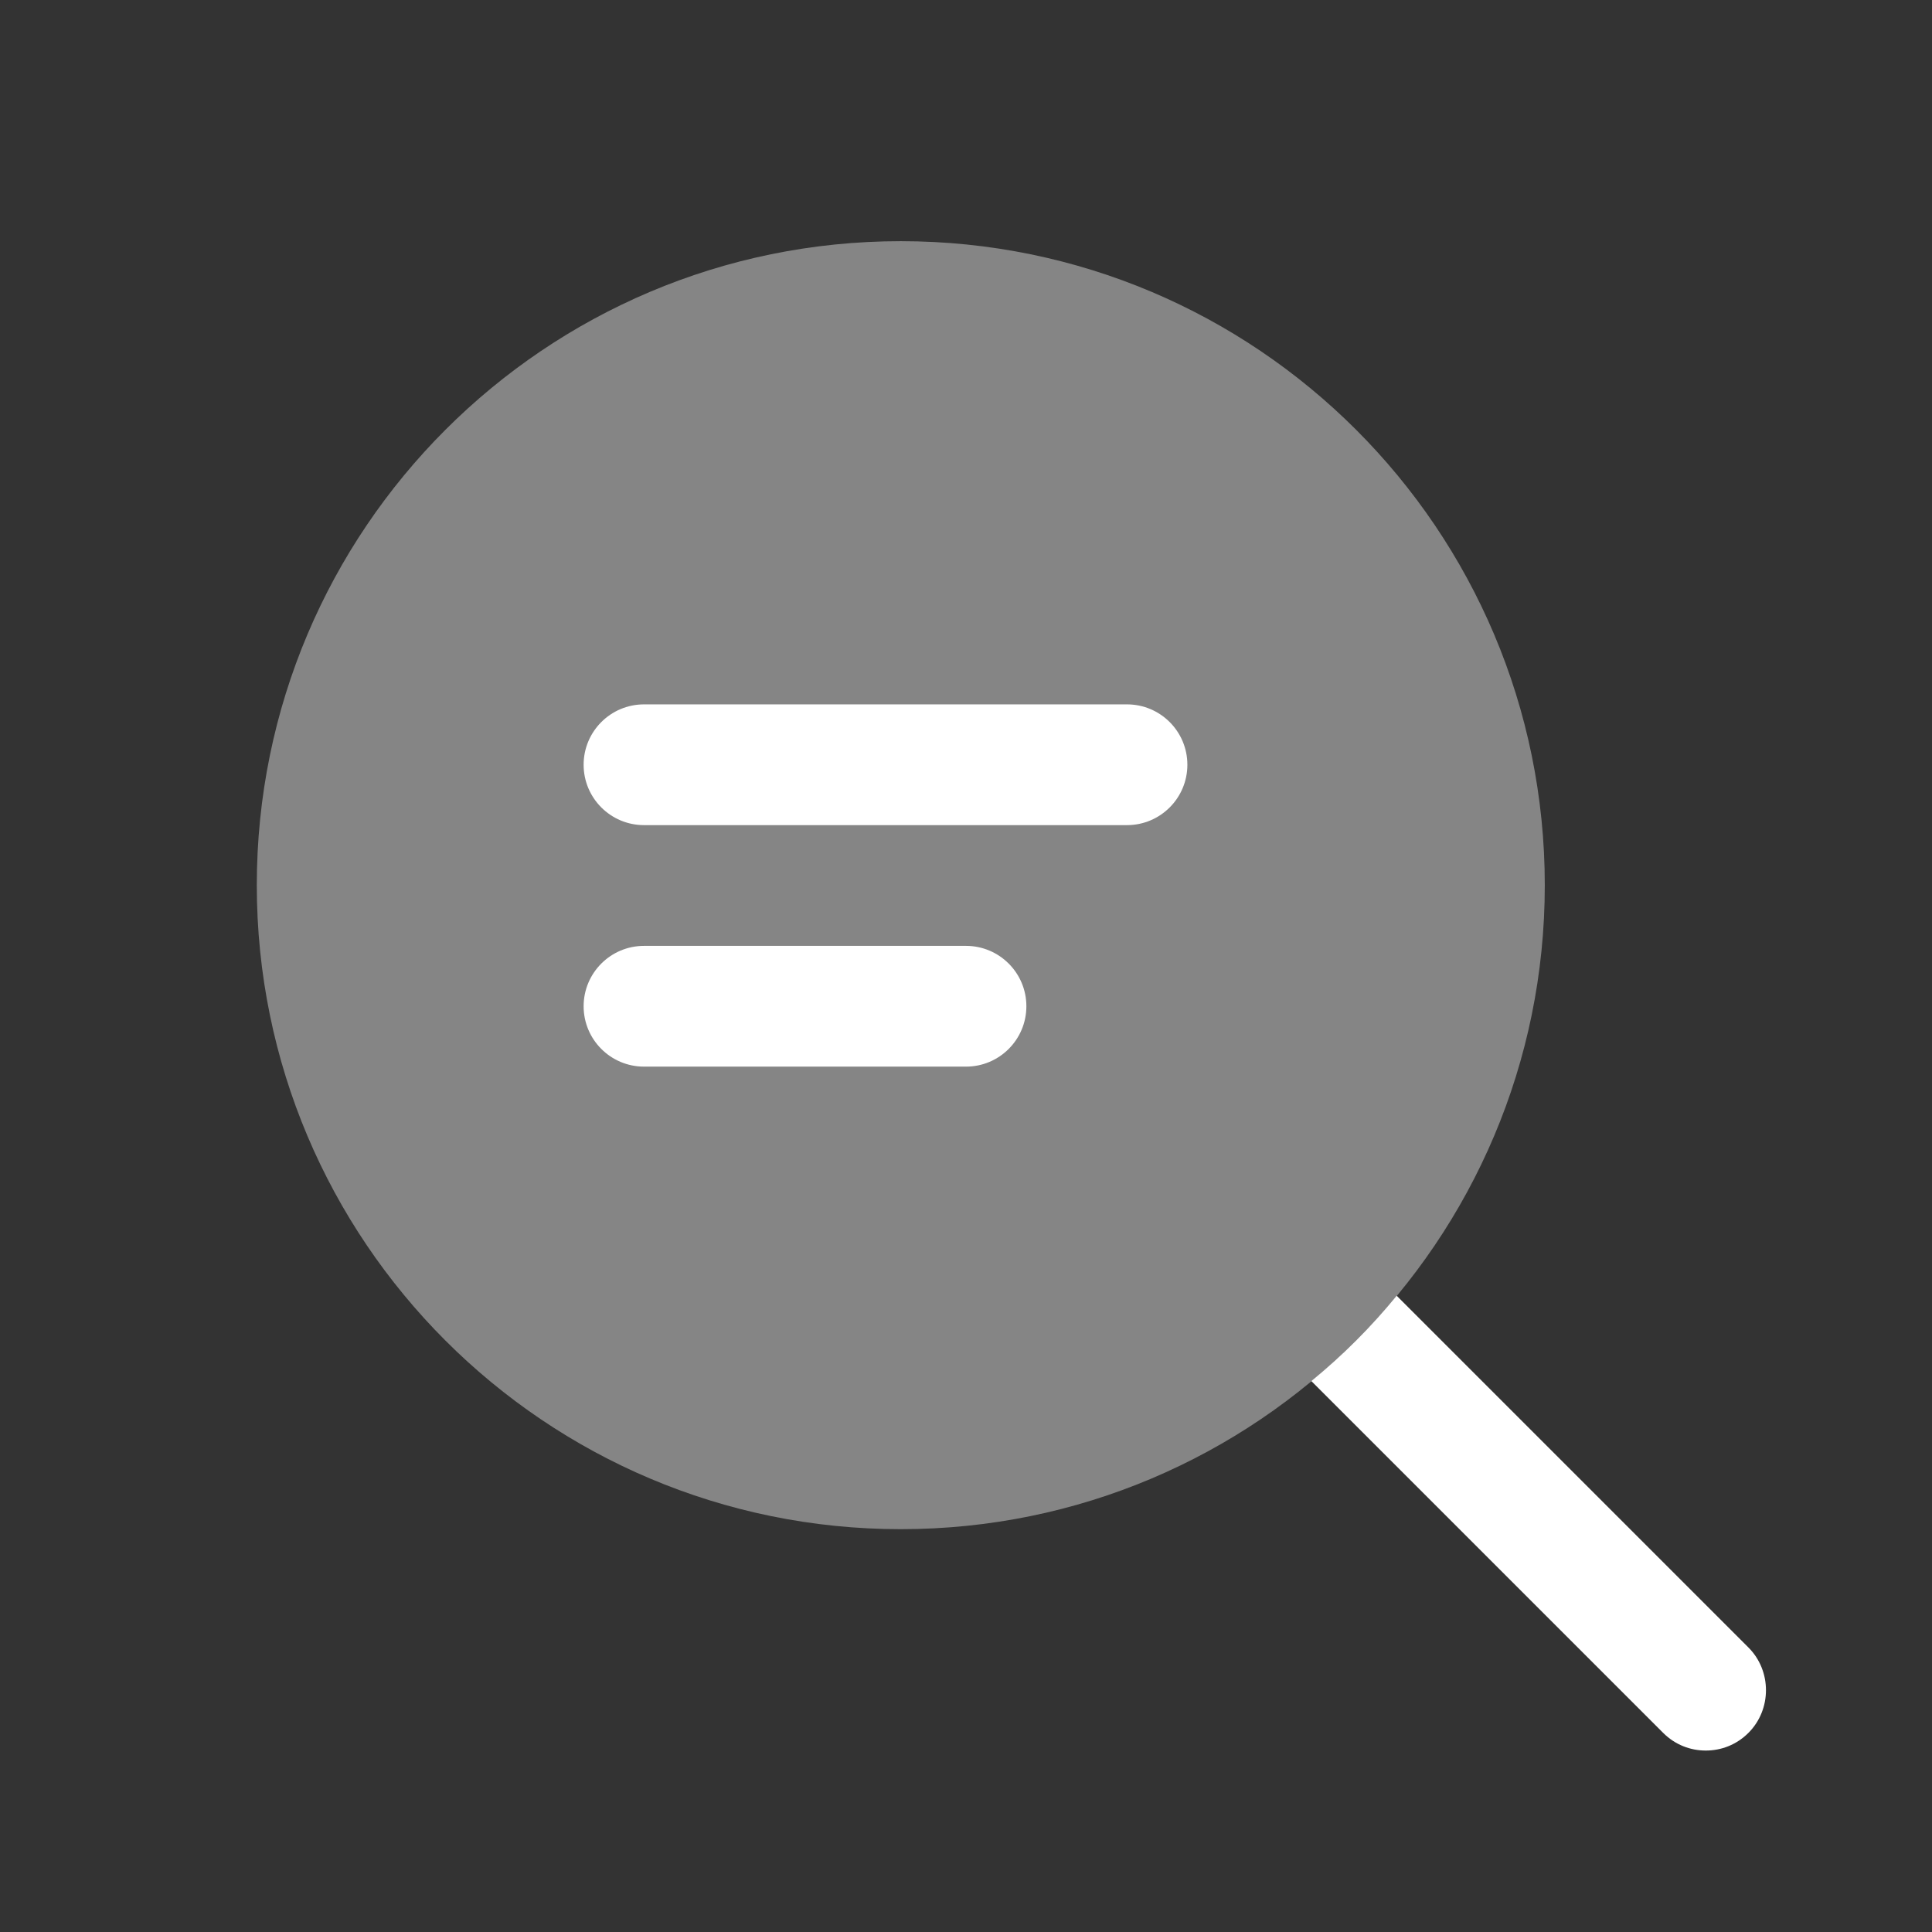
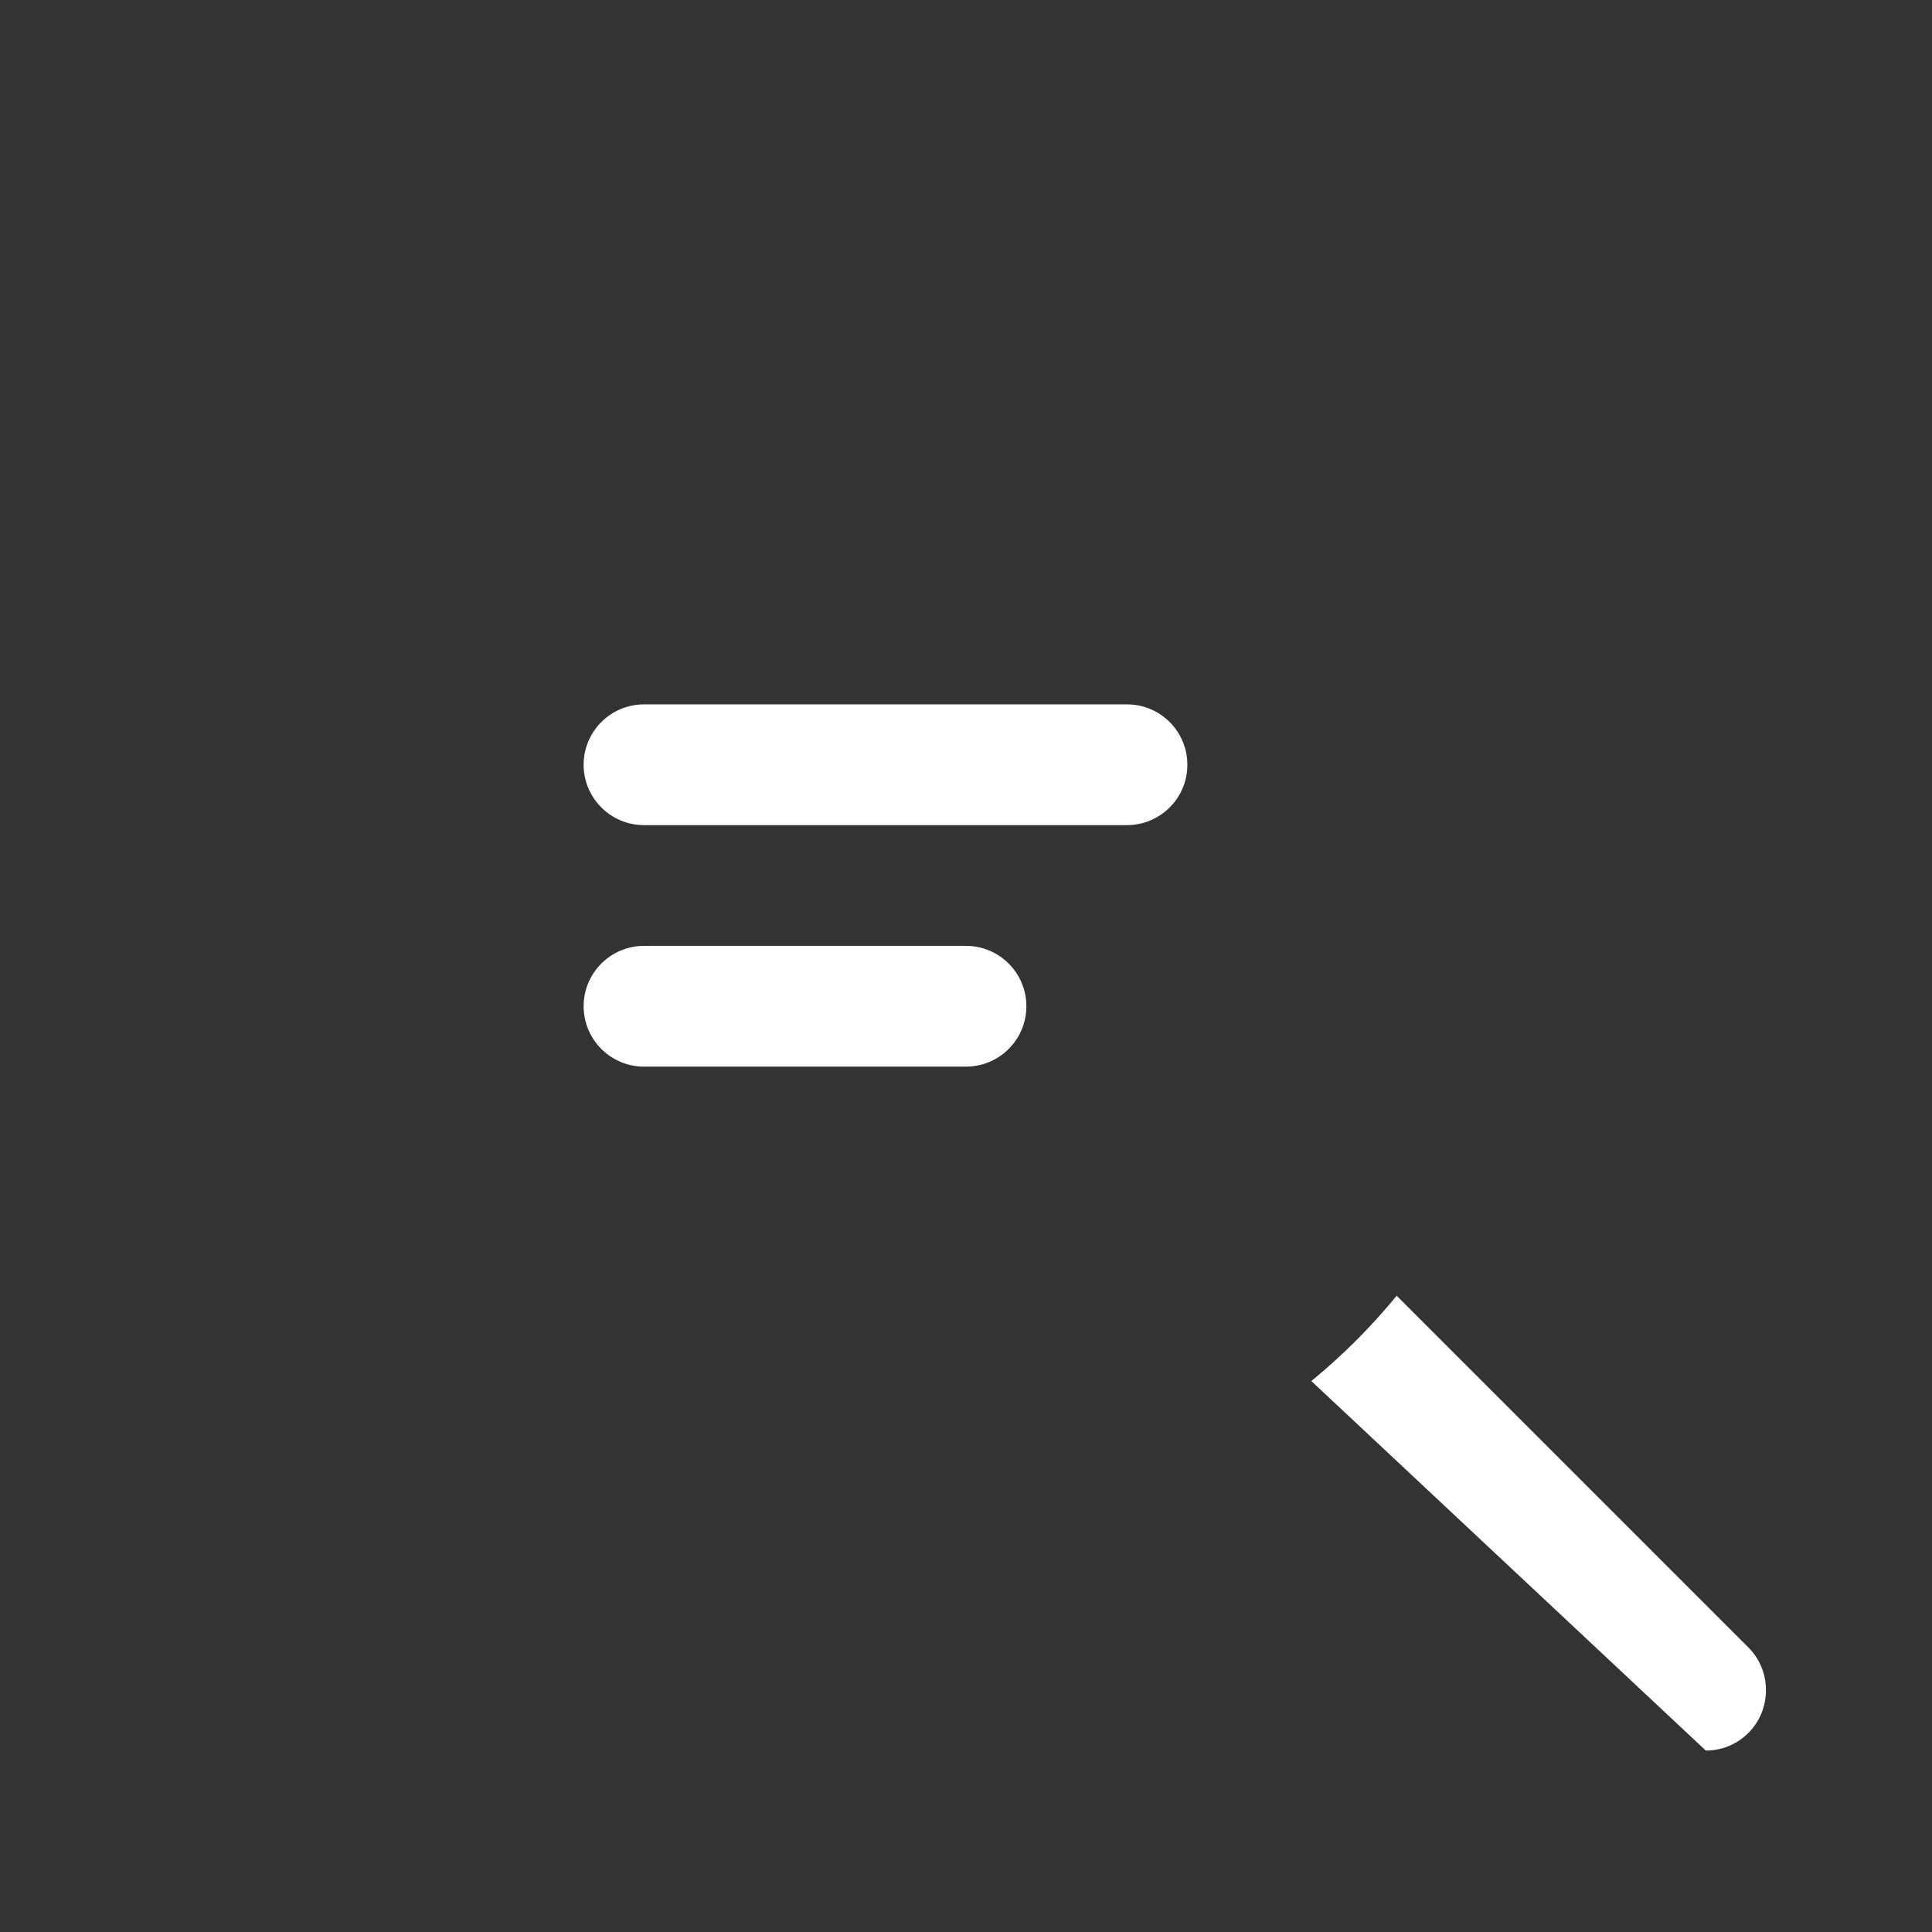
<svg xmlns="http://www.w3.org/2000/svg" width="48" height="48" viewBox="0 0 48 48" fill="none">
  <rect x="0" y="0" width="48" height="48" fill="#333333" stroke="none" />
-   <path d="M43.44 43.052C43.14 43.352 42.76 43.492 42.38 43.492C42 43.492 41.62 43.352 41.32 43.052L32.58 34.312C33.36 33.672 34.06 32.972 34.7 32.192L43.44 40.932C44.02 41.512 44.02 42.472 43.44 43.052Z" fill="white" />
-   <path opacity="0.4" d="M22.38 37.992C31.216 37.992 38.38 30.829 38.38 21.992C38.38 13.156 31.216 5.992 22.38 5.992C13.543 5.992 6.38 13.156 6.38 21.992C6.38 30.829 13.543 37.992 22.38 37.992Z" fill="white" />
+   <path d="M43.44 43.052C43.14 43.352 42.76 43.492 42.38 43.492L32.58 34.312C33.36 33.672 34.06 32.972 34.7 32.192L43.44 40.932C44.02 41.512 44.02 42.472 43.44 43.052Z" fill="white" />
  <path d="M29.5 19C29.5 19.828 28.828 20.5 28 20.5H16C15.172 20.5 14.5 19.828 14.5 19C14.5 18.172 15.172 17.5 16 17.5H28C28.828 17.5 29.5 18.172 29.5 19ZM24 23.5H16C15.172 23.5 14.5 24.172 14.5 25C14.5 25.828 15.172 26.5 16 26.5H24C24.828 26.5 25.5 25.828 25.5 25C25.5 24.172 24.828 23.5 24 23.5Z" fill="white" />
</svg>